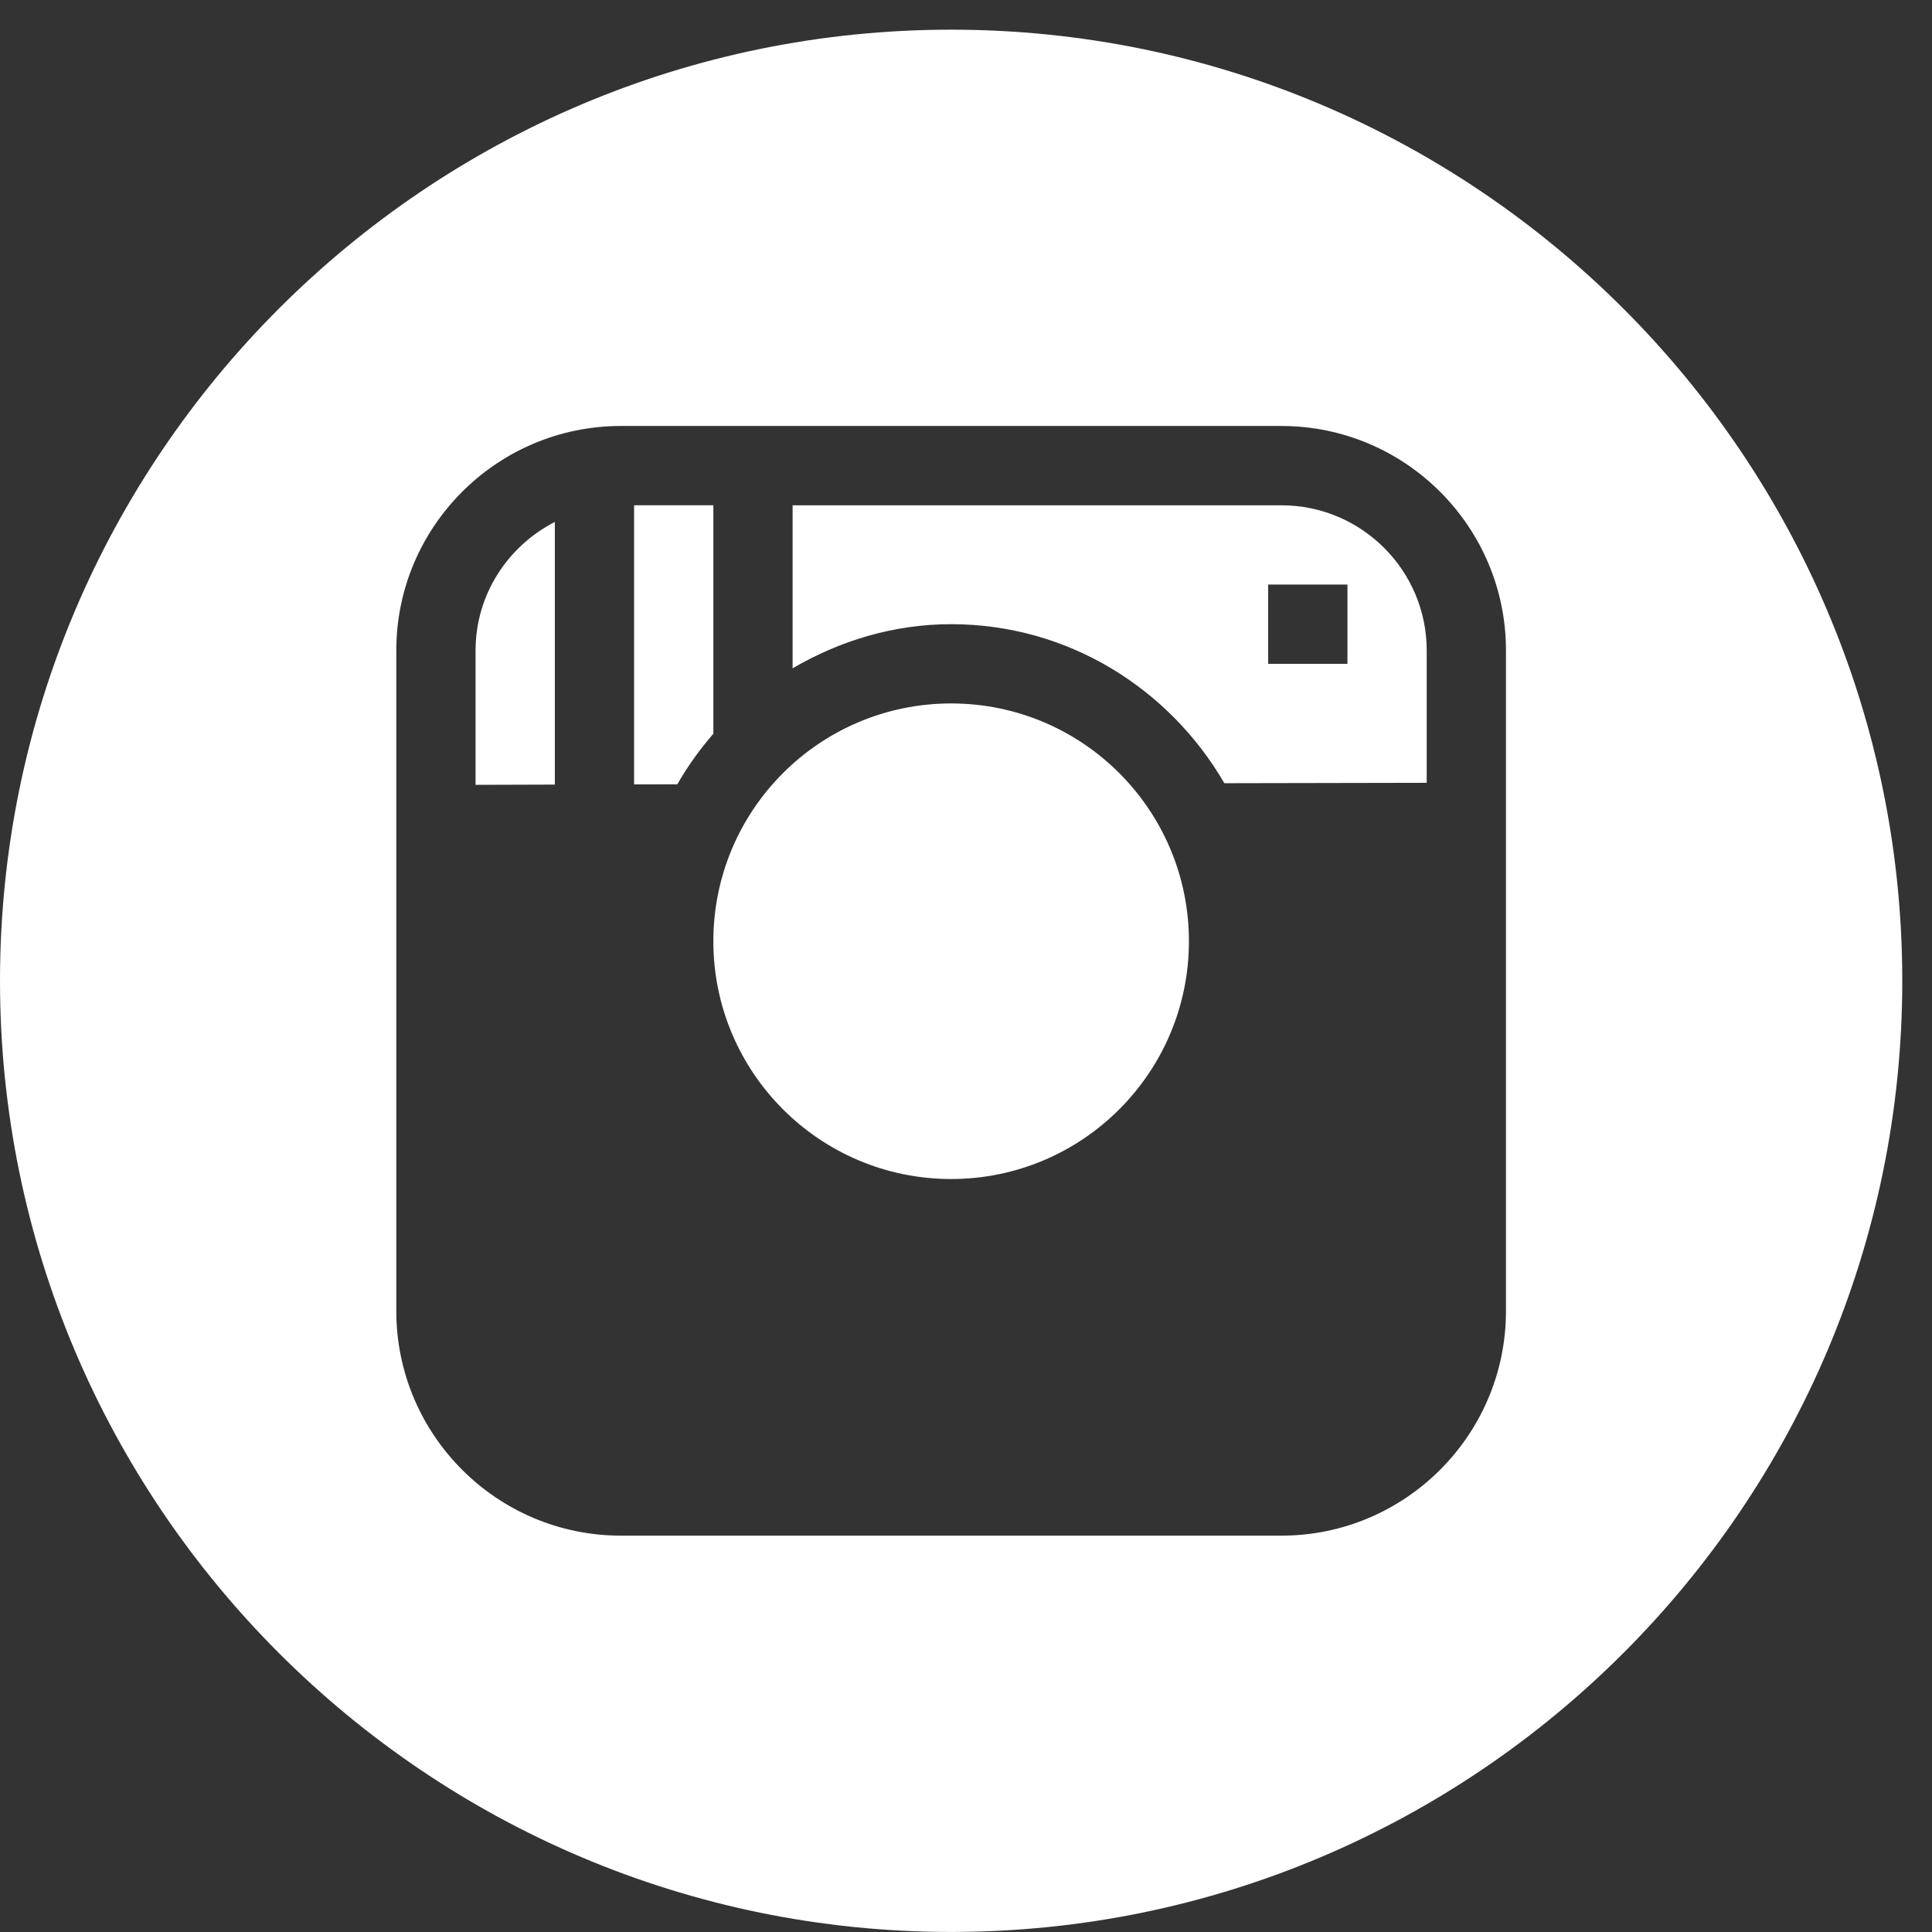
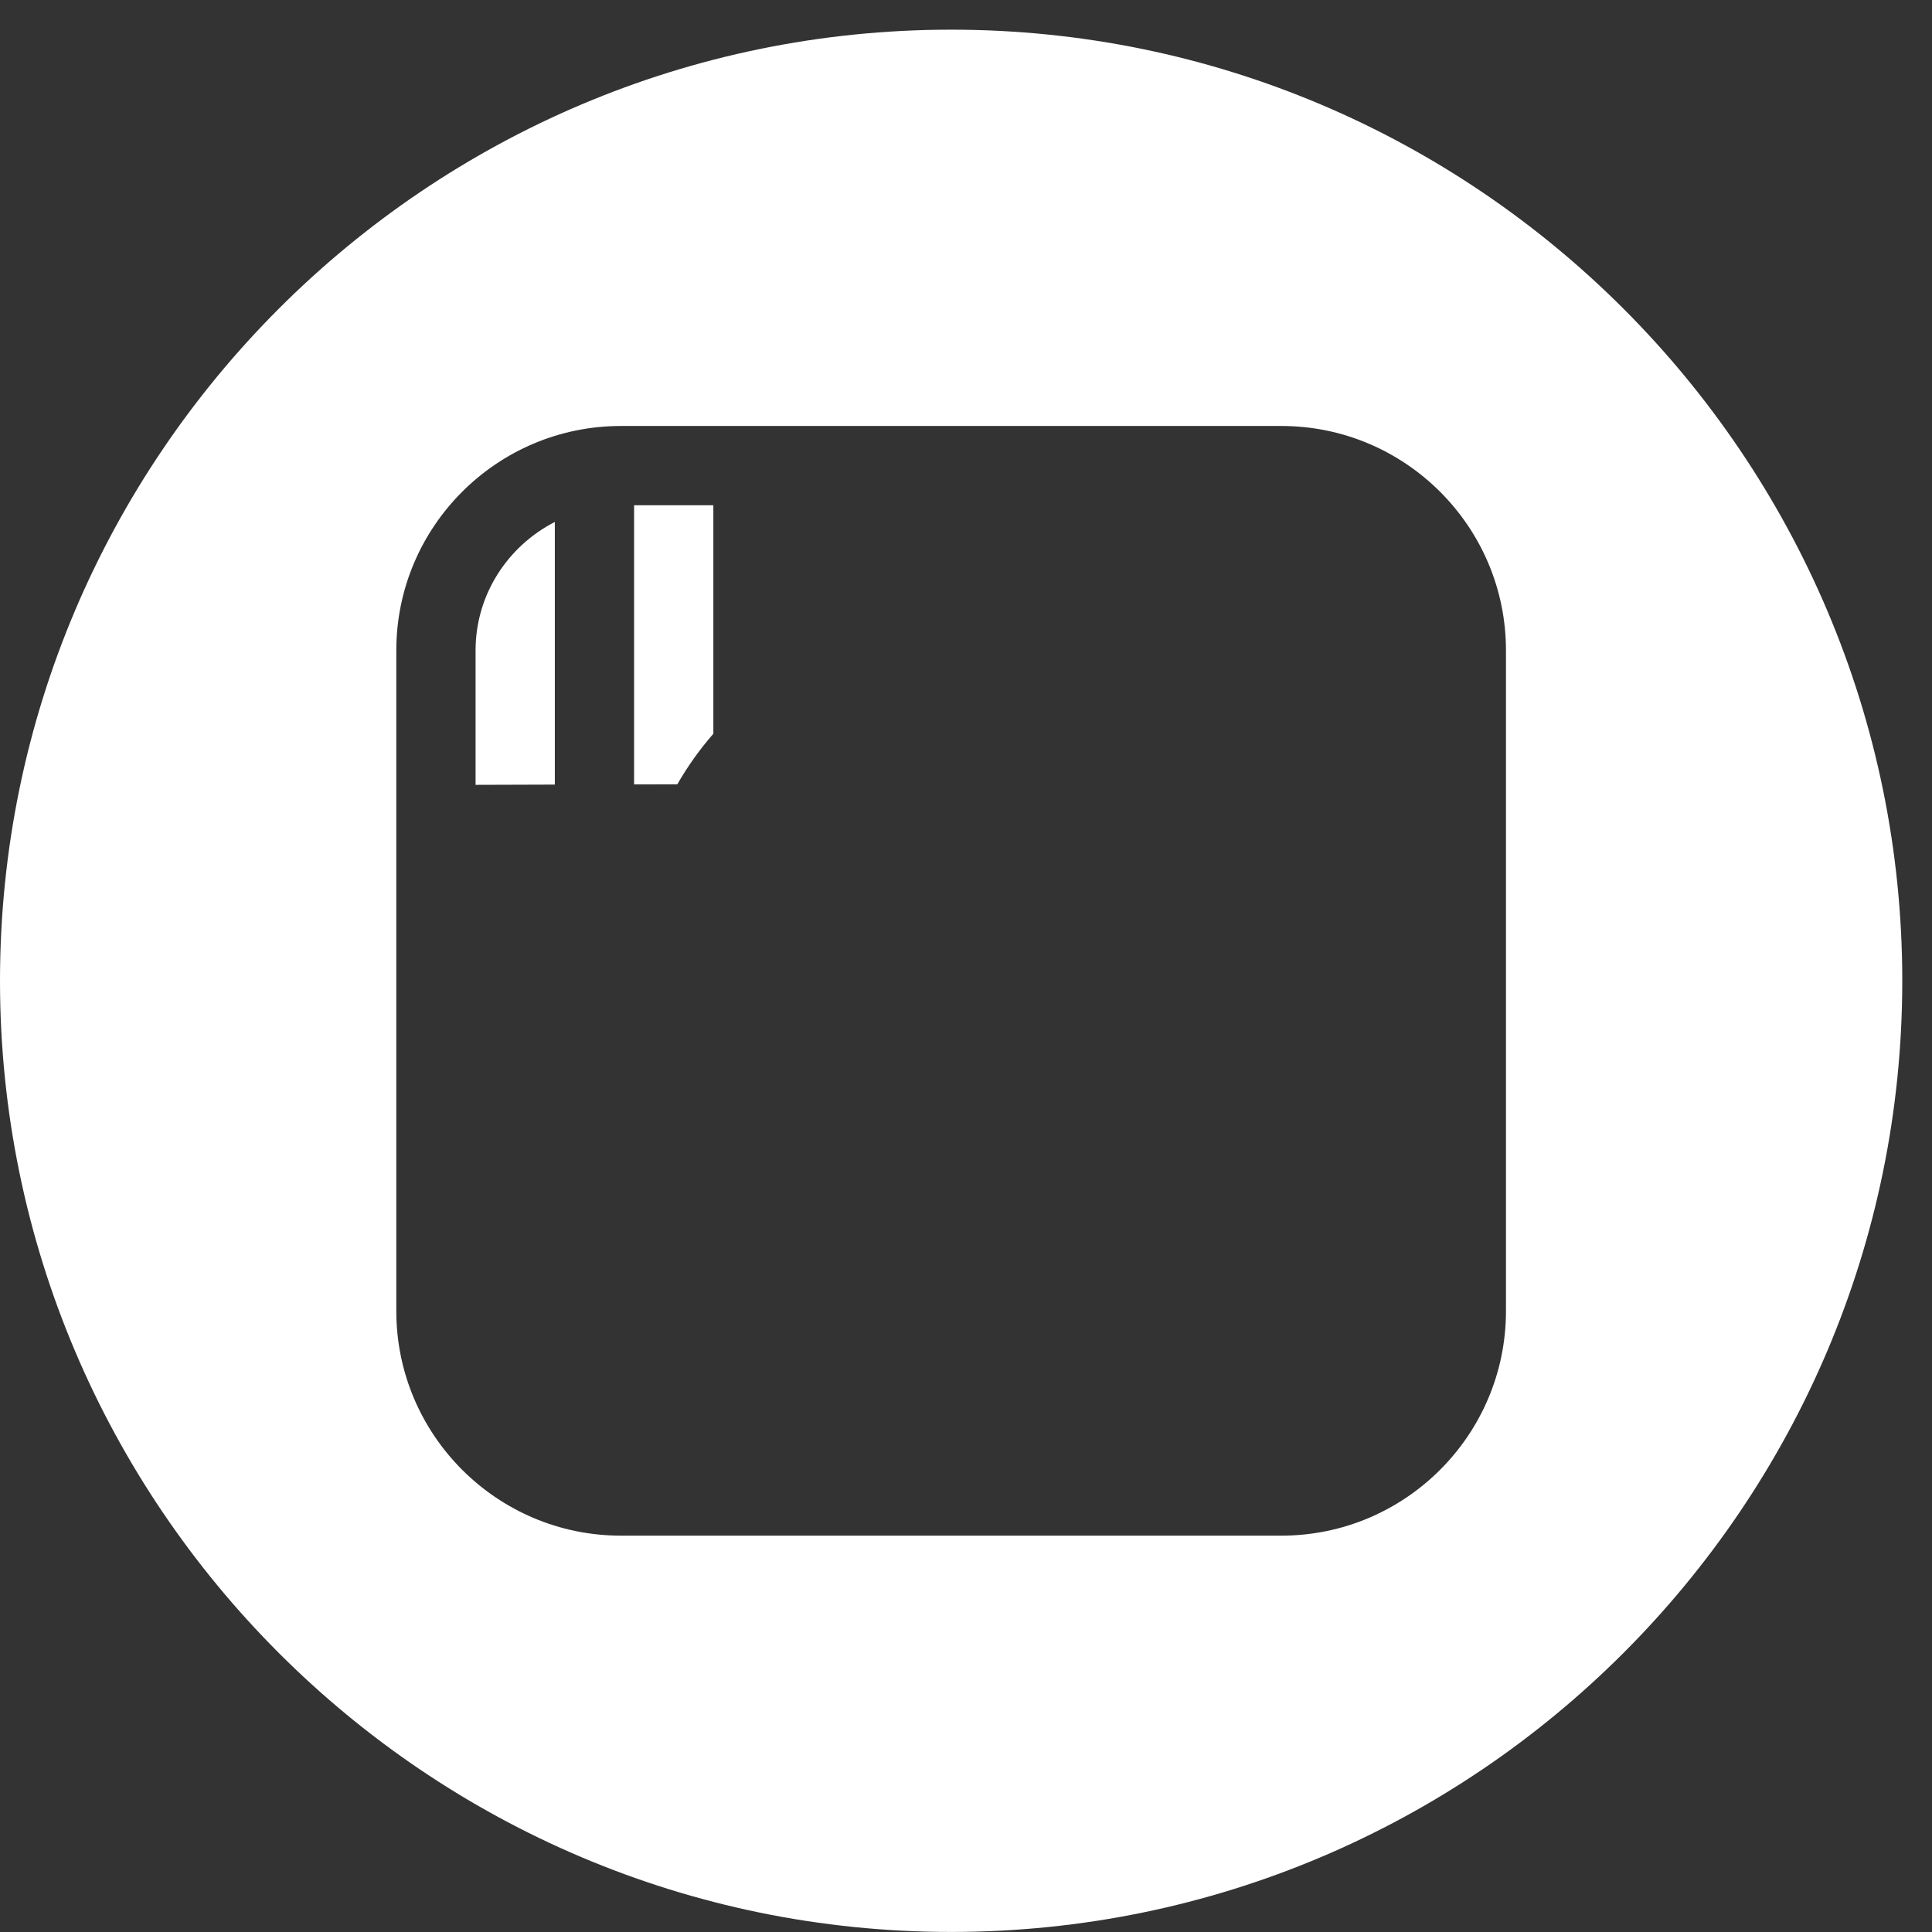
<svg xmlns="http://www.w3.org/2000/svg" width="39px" height="39px" viewBox="0 0 39 39" version="1.1">
  <rect x="0" y="0" width="39" height="39" fill="#333333" stroke="none" />
  <title>B2628939-E63D-4E25-BE79-197784793E32</title>
  <desc>Created with sketchtool.</desc>
  <defs />
  <g id="CURRENT" stroke="none" stroke-width="1" fill="none" fill-rule="evenodd">
    <g id="dHomepage-101-LoggedIn" transform="translate(-373, -2455)" fill="#FFFFFF">
      <g id="Instagram-off" transform="translate(373, 2455)">
        <path d="M13.672,15.833 C13.883,15.466 14.125,15.127 14.4,14.812 L14.4,10.199 L12.8,10.199 L12.8,15.834 L13.672,15.833 Z" id="Fill-663" />
-         <path d="M19.2,14.2 C16.549,14.2 14.4,16.349 14.4,19 C14.4,21.65 16.549,23.8 19.2,23.8 C21.85,23.8 24,21.65 24,19 C24,16.349 21.85,14.2 19.2,14.2 Z" id="Fill-664" />
-         <path d="M25.6,11.8 L27.2,11.8 L27.2,13.4 L25.6,13.4 L25.6,11.8 Z M16,13.49 C16.946,12.939 18.03,12.6 19.2,12.6 C21.563,12.6 23.606,13.901 24.715,15.81 L28.8,15.802 L28.8,13.13 C28.8,11.515 27.485,10.2 25.867,10.2 L16,10.2 L16,13.49 Z" id="Fill-665" />
        <path d="M30.4,26.465 C30.4,28.966 28.366,30.999 25.867,30.999 L12.533,30.999 C10.034,30.999 8,28.966 8,26.465 L8,13.13 C8,10.631 10.034,8.599 12.533,8.599 L25.867,8.599 C28.366,8.599 30.4,10.631 30.4,13.13 L30.4,26.465 Z M19.2,0.599 C8.613,0.599 0,9.214 0,19.799 C0,30.386 8.613,38.999 19.2,38.999 C29.787,38.999 38.4,30.386 38.4,19.799 C38.4,9.214 29.787,0.599 19.2,0.599 L19.2,0.599 Z" id="Fill-666" />
        <path d="M11.2,15.838 L11.2,10.536 C10.254,11.022 9.6,11.997 9.6,13.131 L9.6,15.843 L11.2,15.838 Z" id="Fill-667" />
      </g>
    </g>
  </g>
</svg>